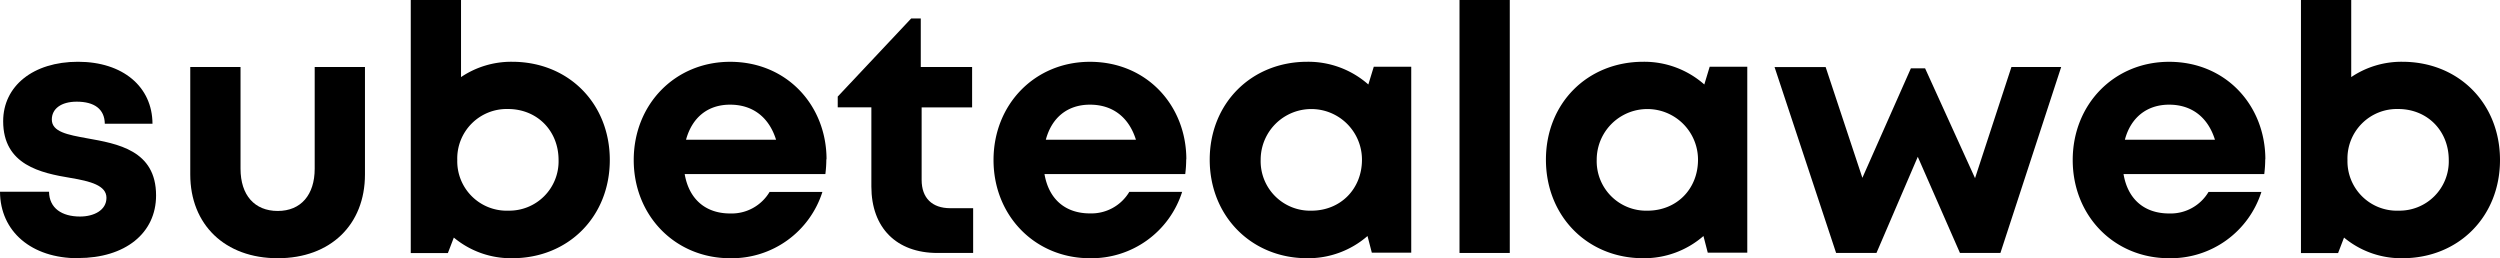
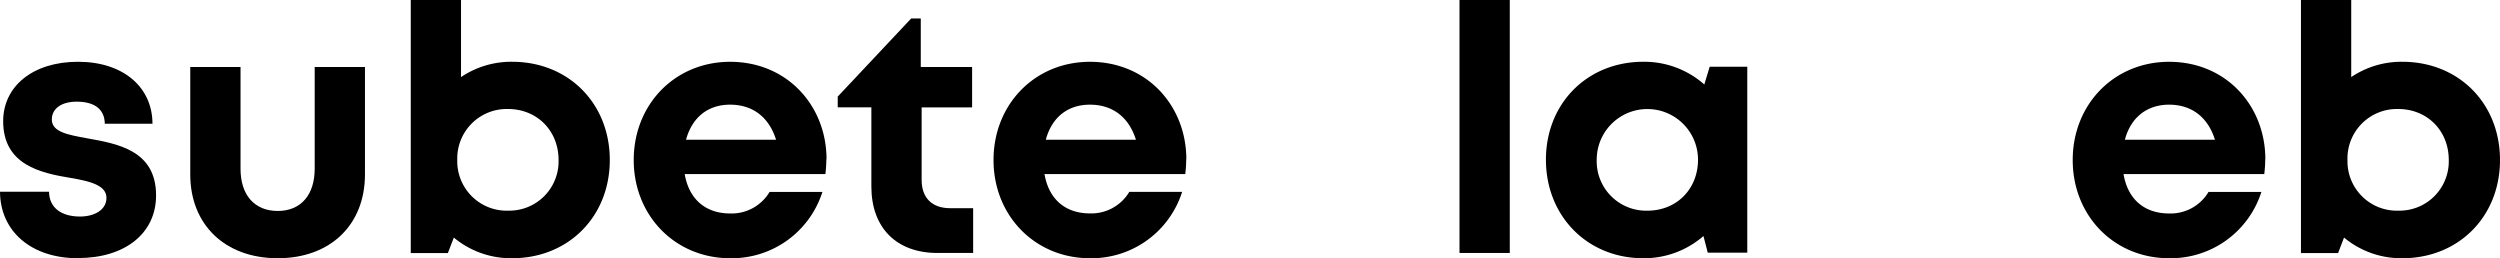
<svg xmlns="http://www.w3.org/2000/svg" viewBox="0 0 726.1 75">
  <g id="Capa_2" data-name="Capa 2">
    <g id="Capa_1-2" data-name="Capa 1">
-       <path d="M22.68,75C9.13,75,.07,67.25,0,55.68H14.24c.07,4.81,3.75,7.21,9,7.21,4.05,0,7.68-1.84,7.68-5.44s-4.68-4.81-10.39-5.77C11.89,50.25.92,47.94.92,35.21.92,25,9.61,17.94,22.65,17.94s21.59,7.25,21.64,18H30.44c-.06-4.29-3.07-6.41-8.16-6.41-4.54,0-7.23,2.08-7.23,5.18,0,3.6,4.61,4.43,10.22,5.45,8.81,1.58,20.06,3.45,20.06,16.6,0,11-9,18.19-22.65,18.19Z" />
+       <path d="M22.68,75C9.13,75,.07,67.25,0,55.68H14.24c.07,4.81,3.75,7.21,9,7.21,4.05,0,7.68-1.84,7.68-5.44s-4.68-4.81-10.39-5.77C11.89,50.25.92,47.94.92,35.21.92,25,9.61,17.94,22.65,17.94s21.59,7.25,21.64,18H30.44c-.06-4.29-3.07-6.41-8.16-6.41-4.54,0-7.23,2.08-7.23,5.18,0,3.6,4.61,4.43,10.22,5.45,8.81,1.58,20.06,3.45,20.06,16.6,0,11-9,18.19-22.65,18.19" />
      <path d="M55.26,50.67V19.46h14.6V49c0,7.68,4.07,12.27,10.81,12.27S91.4,56.58,91.4,49V19.46H106V50.67C106,65.25,96,75,80.67,75S55.26,65.25,55.26,50.67Z" />
      <path d="M177.11,46.47c0,16.34-11.93,28.53-28.39,28.53a25.93,25.93,0,0,1-16.91-6l-1.73,4.51H119.3V0h14.6V22.39a26.08,26.08,0,0,1,14.82-4.45C165.18,17.94,177.11,30.1,177.11,46.47ZM147.53,61.18a14.32,14.32,0,0,0,14.7-14.71c0-8.49-6.22-14.81-14.7-14.81a14.37,14.37,0,0,0-14.72,14.81,14.36,14.36,0,0,0,14.72,14.72Z" />
      <path d="M240,46.27a34.33,34.33,0,0,1-.28,4.29H198.86C200.13,57.93,205,62,212.06,62a12.83,12.83,0,0,0,11.46-6.26h15.34A27.63,27.63,0,0,1,212.06,75c-15.94,0-28-12.34-28-28.52s12-28.53,28-28.53c16.59,0,28,12.78,28,28.33Zm-40.77-5.69h26.17c-2.07-6.6-6.81-10.18-13.36-10.18S201,34.19,199.25,40.58Z" />
      <path d="M282.64,60.47v13H272.26c-11.88,0-19.18-7.3-19.18-19.29v-23h-9.77V28.05L264.64,5.37h2.79V19.46h14.91V31.2H267.68V52.25c0,5.22,3,8.22,8.32,8.22Z" />
      <path d="M344.52,46.27a34.33,34.33,0,0,1-.28,4.29H303.36c1.27,7.37,6.12,11.42,13.2,11.42A12.83,12.83,0,0,0,328,55.72h15.34A27.63,27.63,0,0,1,316.56,75c-15.94,0-28-12.34-28-28.52s12-28.53,28-28.53c16.59,0,28,12.78,28,28.33Zm-40.77-5.69h26.17c-2.07-6.6-6.81-10.18-13.36-10.18S305.45,34.19,303.75,40.58Z" />
-       <path d="M409.88,19.38v54H398.43l-1.25-4.83A26.26,26.26,0,0,1,379.68,75c-16.25,0-28.33-12.27-28.33-28.62s12.08-28.44,28.33-28.44a26.34,26.34,0,0,1,17.74,6.6L399,19.38Zm-14.31,27a14.71,14.71,0,1,0-29.42,0,14.37,14.37,0,0,0,14.72,14.81C389.35,61.19,395.57,54.87,395.57,46.38Z" />
      <path d="M423.9,0h14.6V73.47H423.9Z" />
      <path d="M507.48,19.38v54H496l-1.25-4.83A26.26,26.26,0,0,1,477.28,75C461,75,449,62.73,449,46.38S461,17.94,477.28,17.94A26.34,26.34,0,0,1,495,24.54l1.56-5.16Zm-14.31,27a14.71,14.71,0,1,0-29.42,0,14.37,14.37,0,0,0,14.72,14.81C487,61.19,493.17,54.87,493.17,46.38Z" />
-       <path d="M598.65,19.46,581,73.47H569.25L557,45.54,545,73.47H533.28l-17.88-54h14.84l10.67,32.18L555,19.84h4.12l14.51,31.91L584.2,19.46Z" />
      <path d="M657.91,46.27a34.33,34.33,0,0,1-.28,4.29H616.76C618,57.93,622.87,62,630,62a12.82,12.82,0,0,0,11.45-6.26h15.35A27.65,27.65,0,0,1,630,75c-16,0-28-12.34-28-28.52s12-28.53,28-28.53c16.58,0,27.95,12.78,27.95,28.33Zm-40.76-5.69h26.16C641.25,34,636.51,30.4,630,30.4S618.84,34.19,617.15,40.58Z" />
      <path d="M726.1,46.47C726.1,62.81,714.18,75,697.71,75a26,26,0,0,1-16.91-6l-1.73,4.51H668.29V0h14.6V22.39a26.08,26.08,0,0,1,14.82-4.45C714.18,17.94,726.1,30.1,726.1,46.47ZM696.52,61.18a14.32,14.32,0,0,0,14.7-14.71c0-8.49-6.22-14.81-14.7-14.81A14.37,14.37,0,0,0,681.8,46.47a14.36,14.36,0,0,0,14.72,14.72Z" />
    </g>
  </g>
</svg>